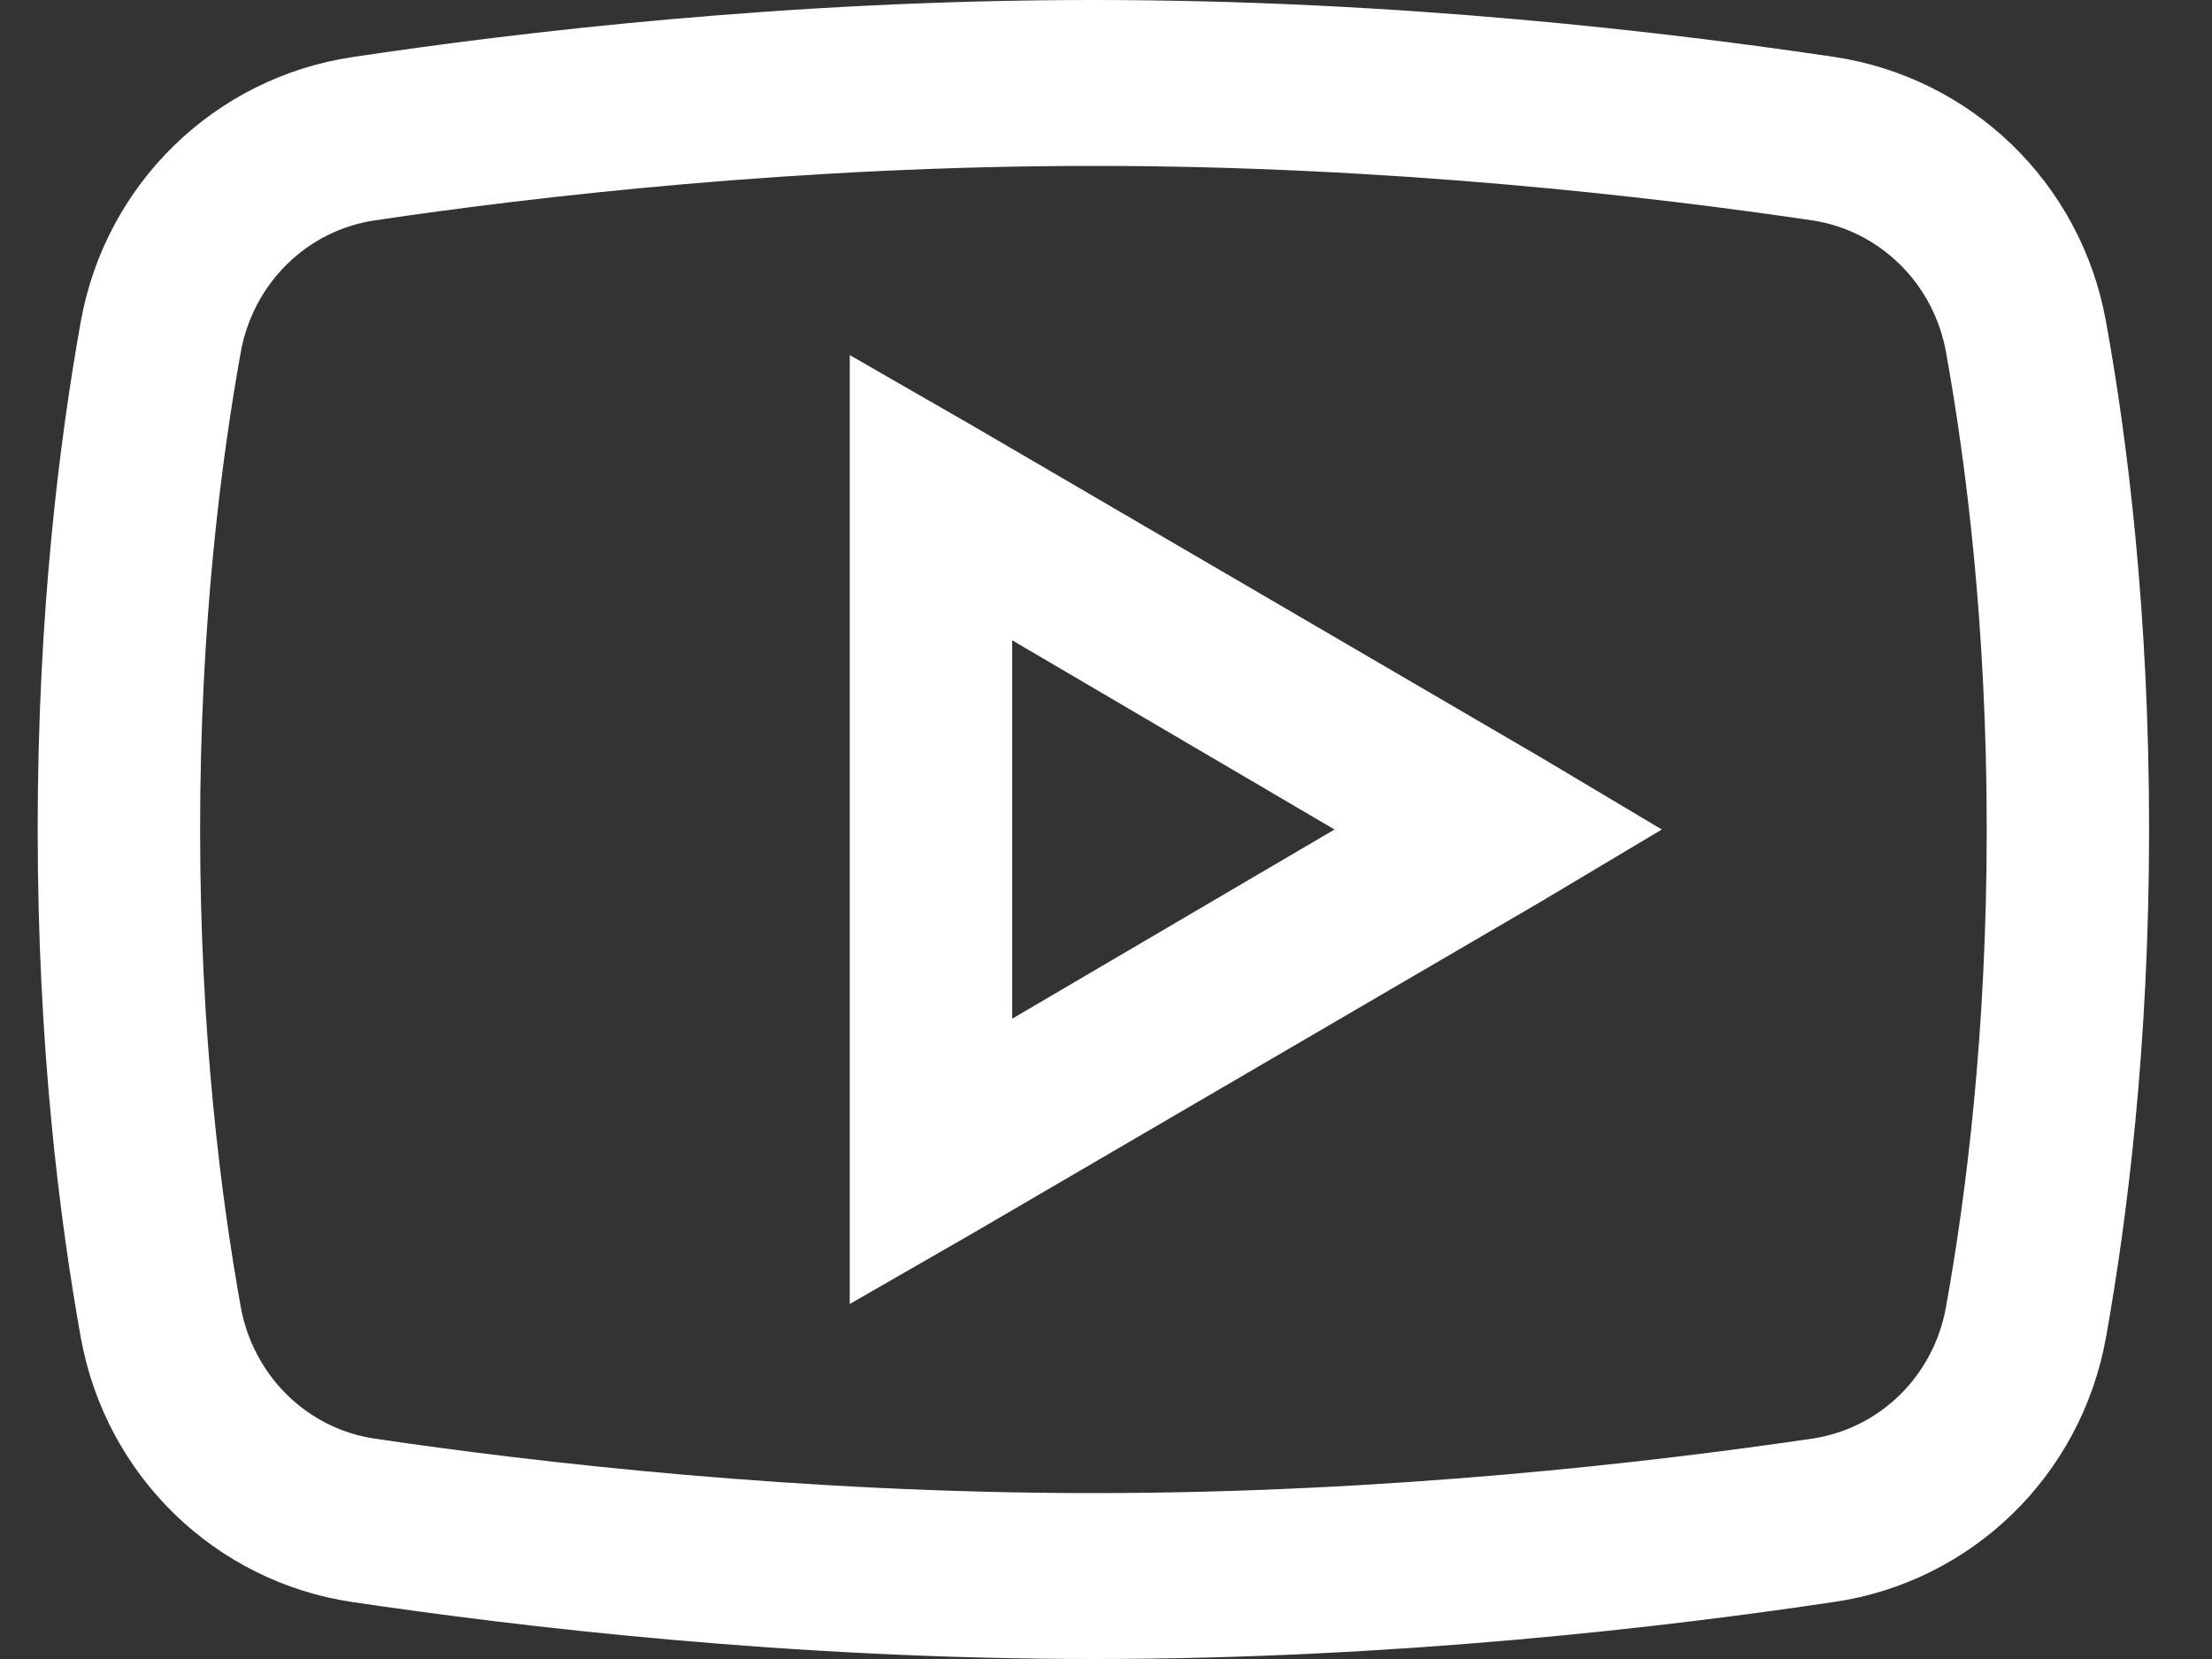
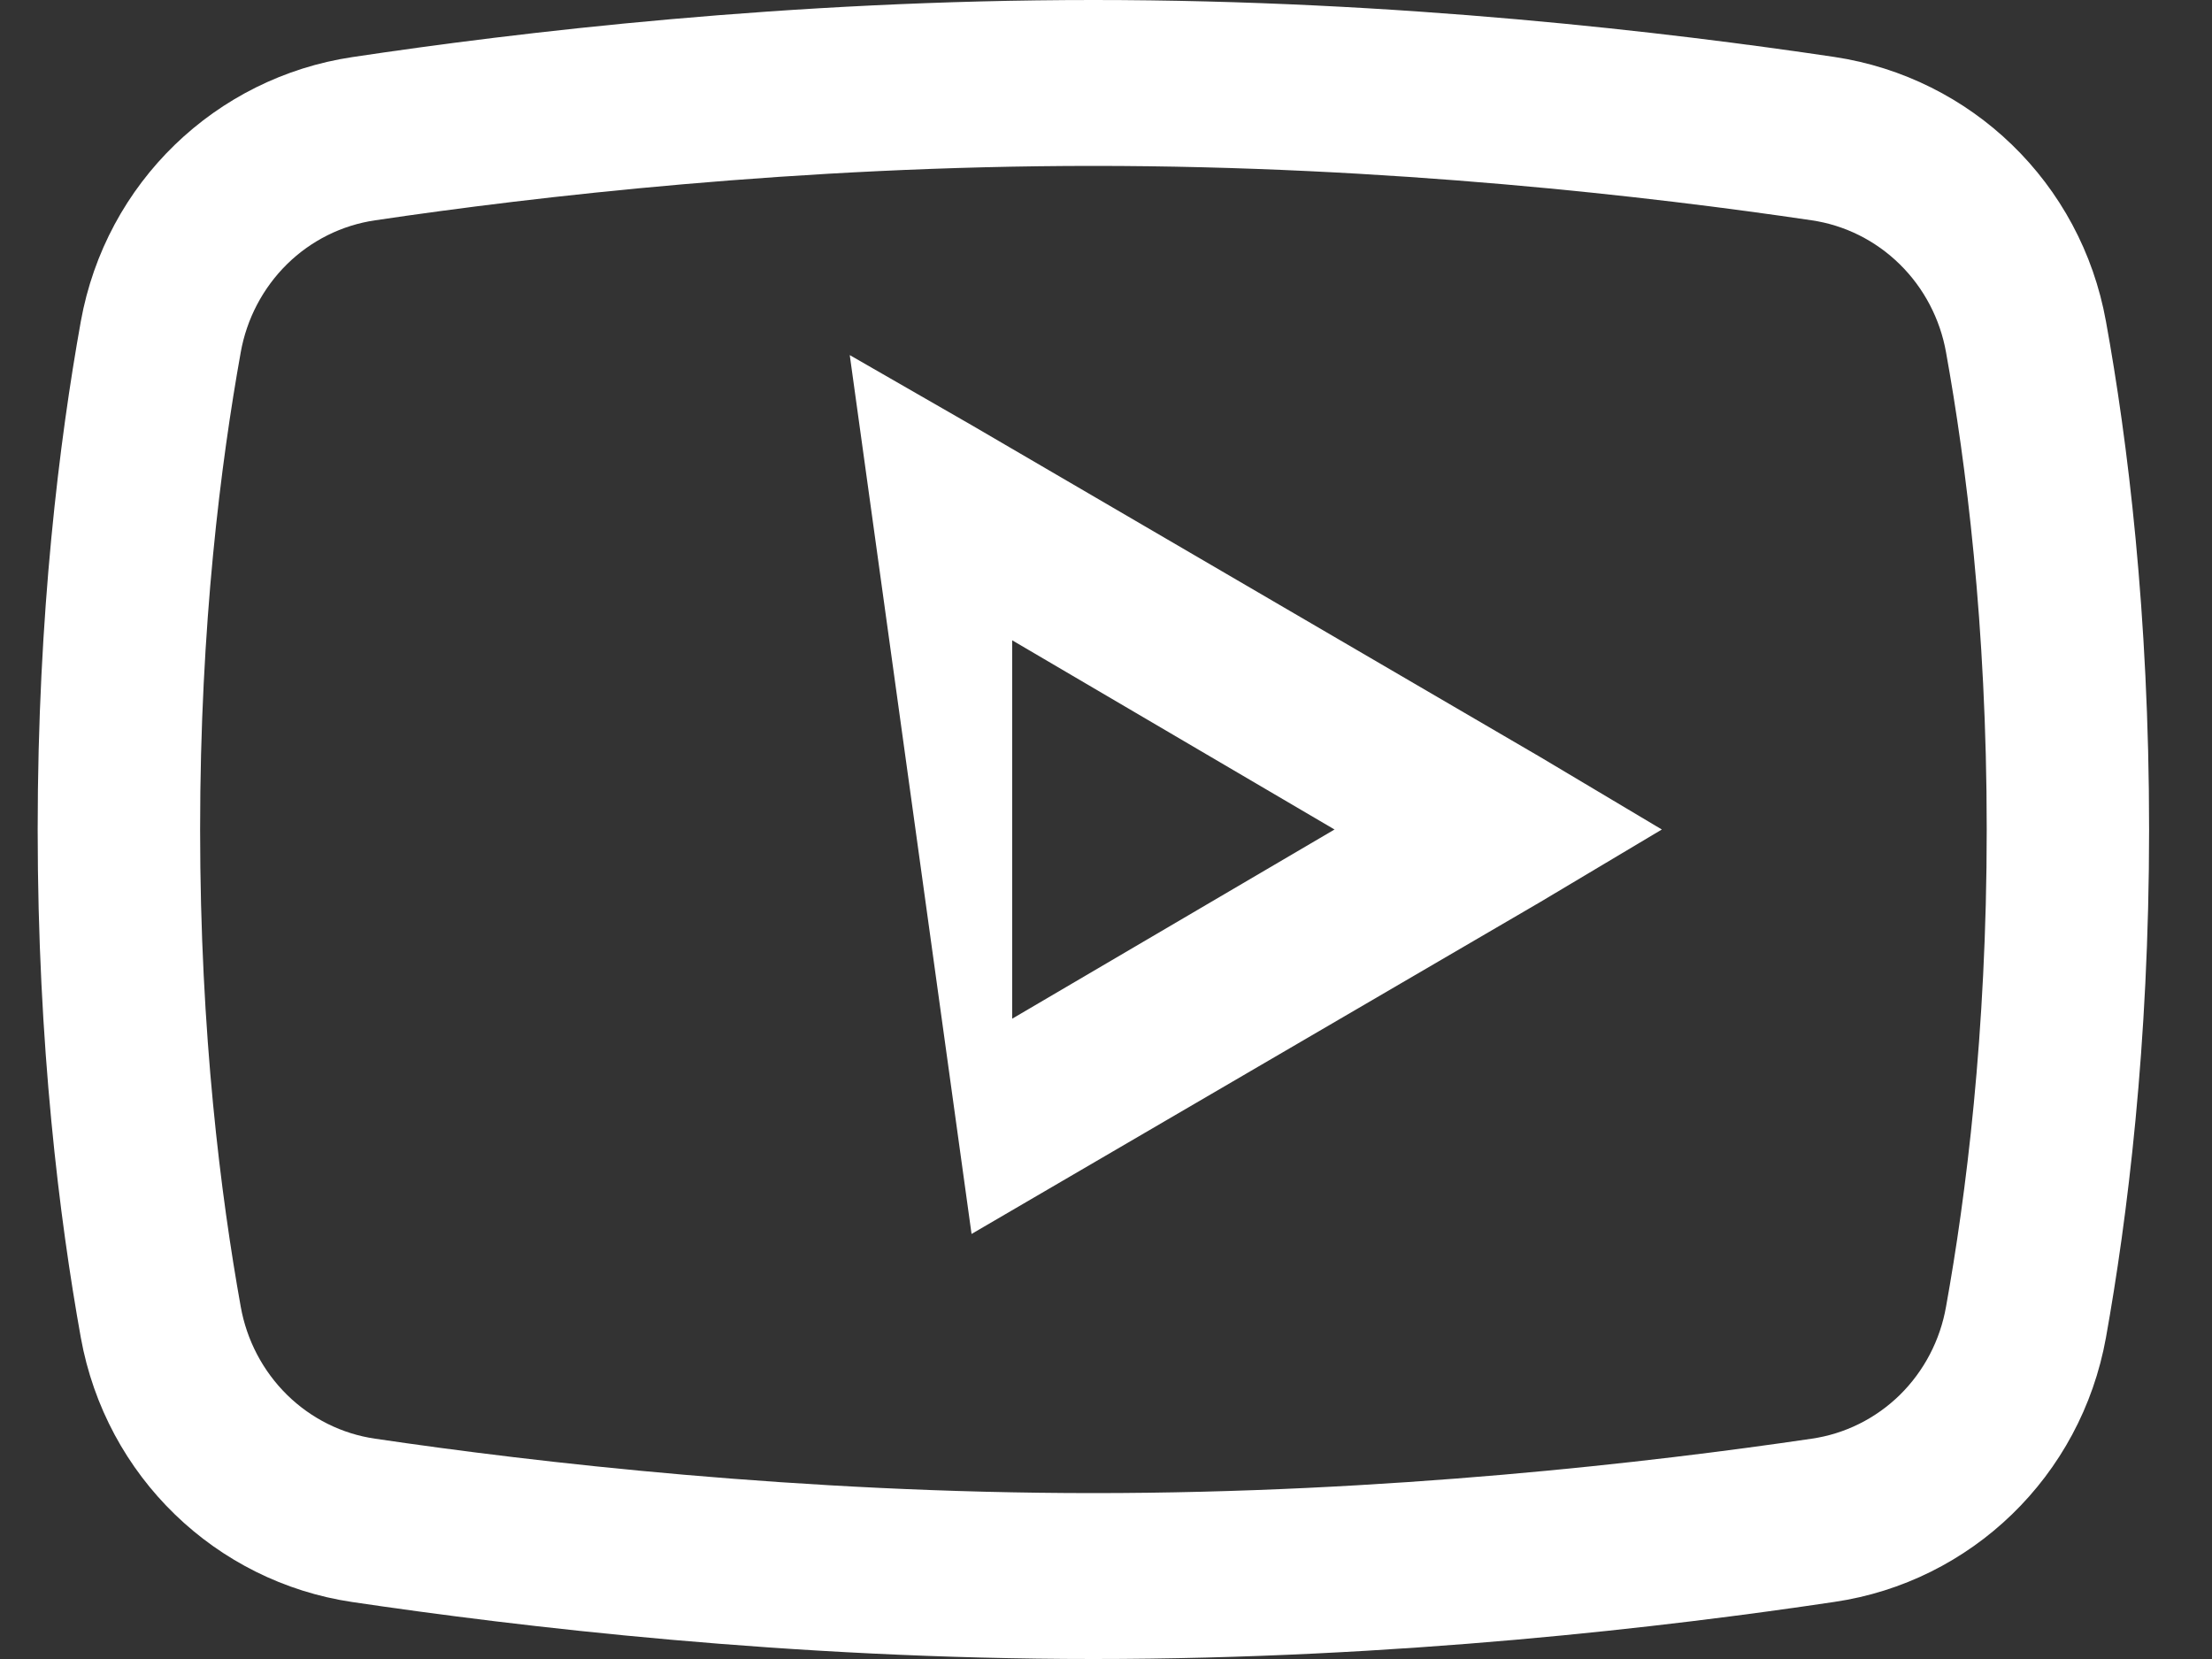
<svg xmlns="http://www.w3.org/2000/svg" width="32" height="24" viewBox="0 0 32 24" fill="none">
  <rect x="0" y="0" width="32" height="24" fill="#333333" stroke="none" />
-   <path d="M15.818 0C11.393 0 7.483 0.468 5.097 0.826C3.124 1.121 1.532 2.639 1.169 4.65C0.862 6.361 0.545 8.864 0.545 12C0.545 15.136 0.862 17.64 1.169 19.35C1.532 21.361 3.124 22.884 5.097 23.176C7.494 23.531 11.417 24 15.818 24C20.218 24 24.142 23.532 26.538 23.174C28.512 22.884 30.104 21.361 30.466 19.35C30.773 17.634 31.09 15.126 31.09 12C31.09 8.874 30.778 6.366 30.466 4.65C30.104 2.639 28.512 1.121 26.538 0.824C24.152 0.469 20.241 0 15.818 0ZM15.818 2.4C20.086 2.4 23.899 2.845 26.208 3.187C26.688 3.257 27.134 3.48 27.483 3.823C27.832 4.166 28.067 4.613 28.153 5.1C28.438 6.684 28.741 9.032 28.741 12C28.741 14.963 28.438 17.316 28.153 18.9C28.068 19.388 27.834 19.835 27.485 20.179C27.135 20.522 26.688 20.744 26.208 20.813C23.889 21.155 20.058 21.6 15.818 21.6C11.576 21.6 7.741 21.155 5.428 20.813C4.947 20.744 4.501 20.521 4.152 20.178C3.803 19.834 3.568 19.387 3.482 18.9C3.198 17.316 2.895 14.972 2.895 12C2.895 9.024 3.198 6.684 3.482 5.1C3.568 4.613 3.803 4.166 4.152 3.822C4.501 3.479 4.947 3.257 5.428 3.187C7.731 2.845 11.55 2.4 15.818 2.4ZM12.293 5.137V18.864L14.055 17.851L22.279 13.051L24.041 12L22.279 10.95L14.055 6.15L12.293 5.137ZM14.643 9.263L19.306 12L14.643 14.737V9.263Z" fill="white" />
+   <path d="M15.818 0C11.393 0 7.483 0.468 5.097 0.826C3.124 1.121 1.532 2.639 1.169 4.65C0.862 6.361 0.545 8.864 0.545 12C0.545 15.136 0.862 17.64 1.169 19.35C1.532 21.361 3.124 22.884 5.097 23.176C7.494 23.531 11.417 24 15.818 24C20.218 24 24.142 23.532 26.538 23.174C28.512 22.884 30.104 21.361 30.466 19.35C30.773 17.634 31.09 15.126 31.09 12C31.09 8.874 30.778 6.366 30.466 4.65C30.104 2.639 28.512 1.121 26.538 0.824C24.152 0.469 20.241 0 15.818 0ZM15.818 2.4C20.086 2.4 23.899 2.845 26.208 3.187C26.688 3.257 27.134 3.48 27.483 3.823C27.832 4.166 28.067 4.613 28.153 5.1C28.438 6.684 28.741 9.032 28.741 12C28.741 14.963 28.438 17.316 28.153 18.9C28.068 19.388 27.834 19.835 27.485 20.179C27.135 20.522 26.688 20.744 26.208 20.813C23.889 21.155 20.058 21.6 15.818 21.6C11.576 21.6 7.741 21.155 5.428 20.813C4.947 20.744 4.501 20.521 4.152 20.178C3.803 19.834 3.568 19.387 3.482 18.9C3.198 17.316 2.895 14.972 2.895 12C2.895 9.024 3.198 6.684 3.482 5.1C3.568 4.613 3.803 4.166 4.152 3.822C4.501 3.479 4.947 3.257 5.428 3.187C7.731 2.845 11.55 2.4 15.818 2.4ZM12.293 5.137L14.055 17.851L22.279 13.051L24.041 12L22.279 10.95L14.055 6.15L12.293 5.137ZM14.643 9.263L19.306 12L14.643 14.737V9.263Z" fill="white" />
</svg>